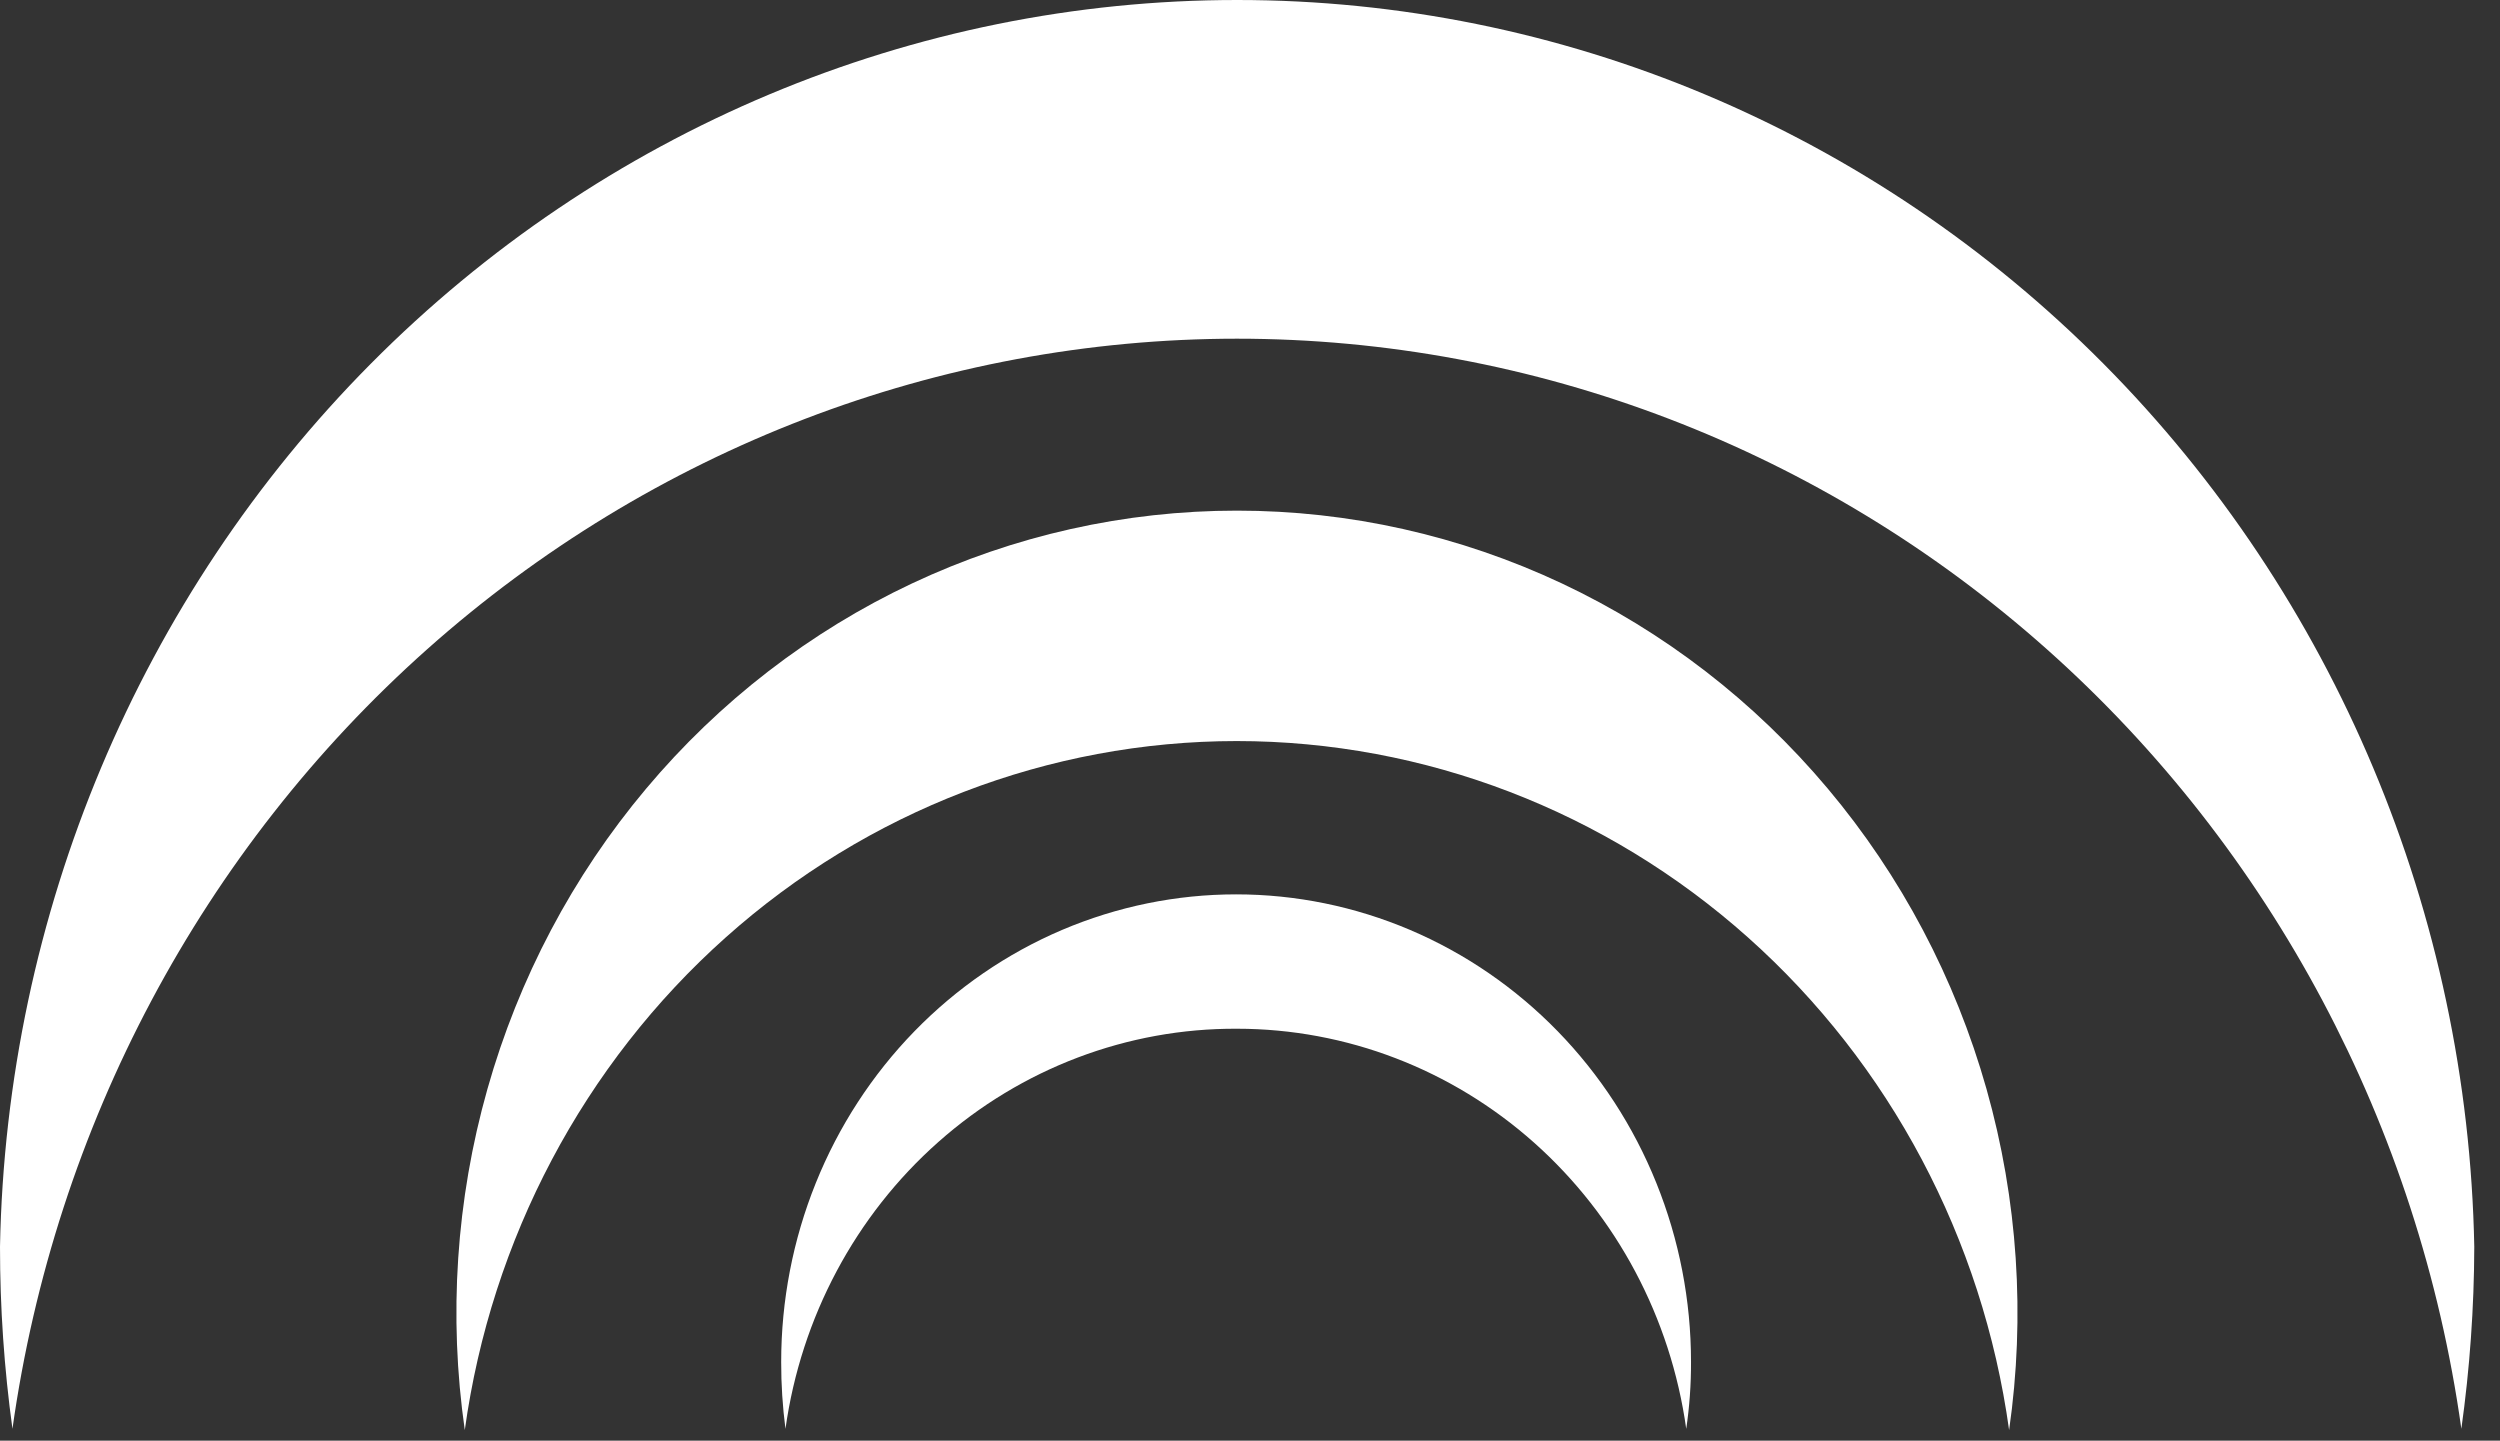
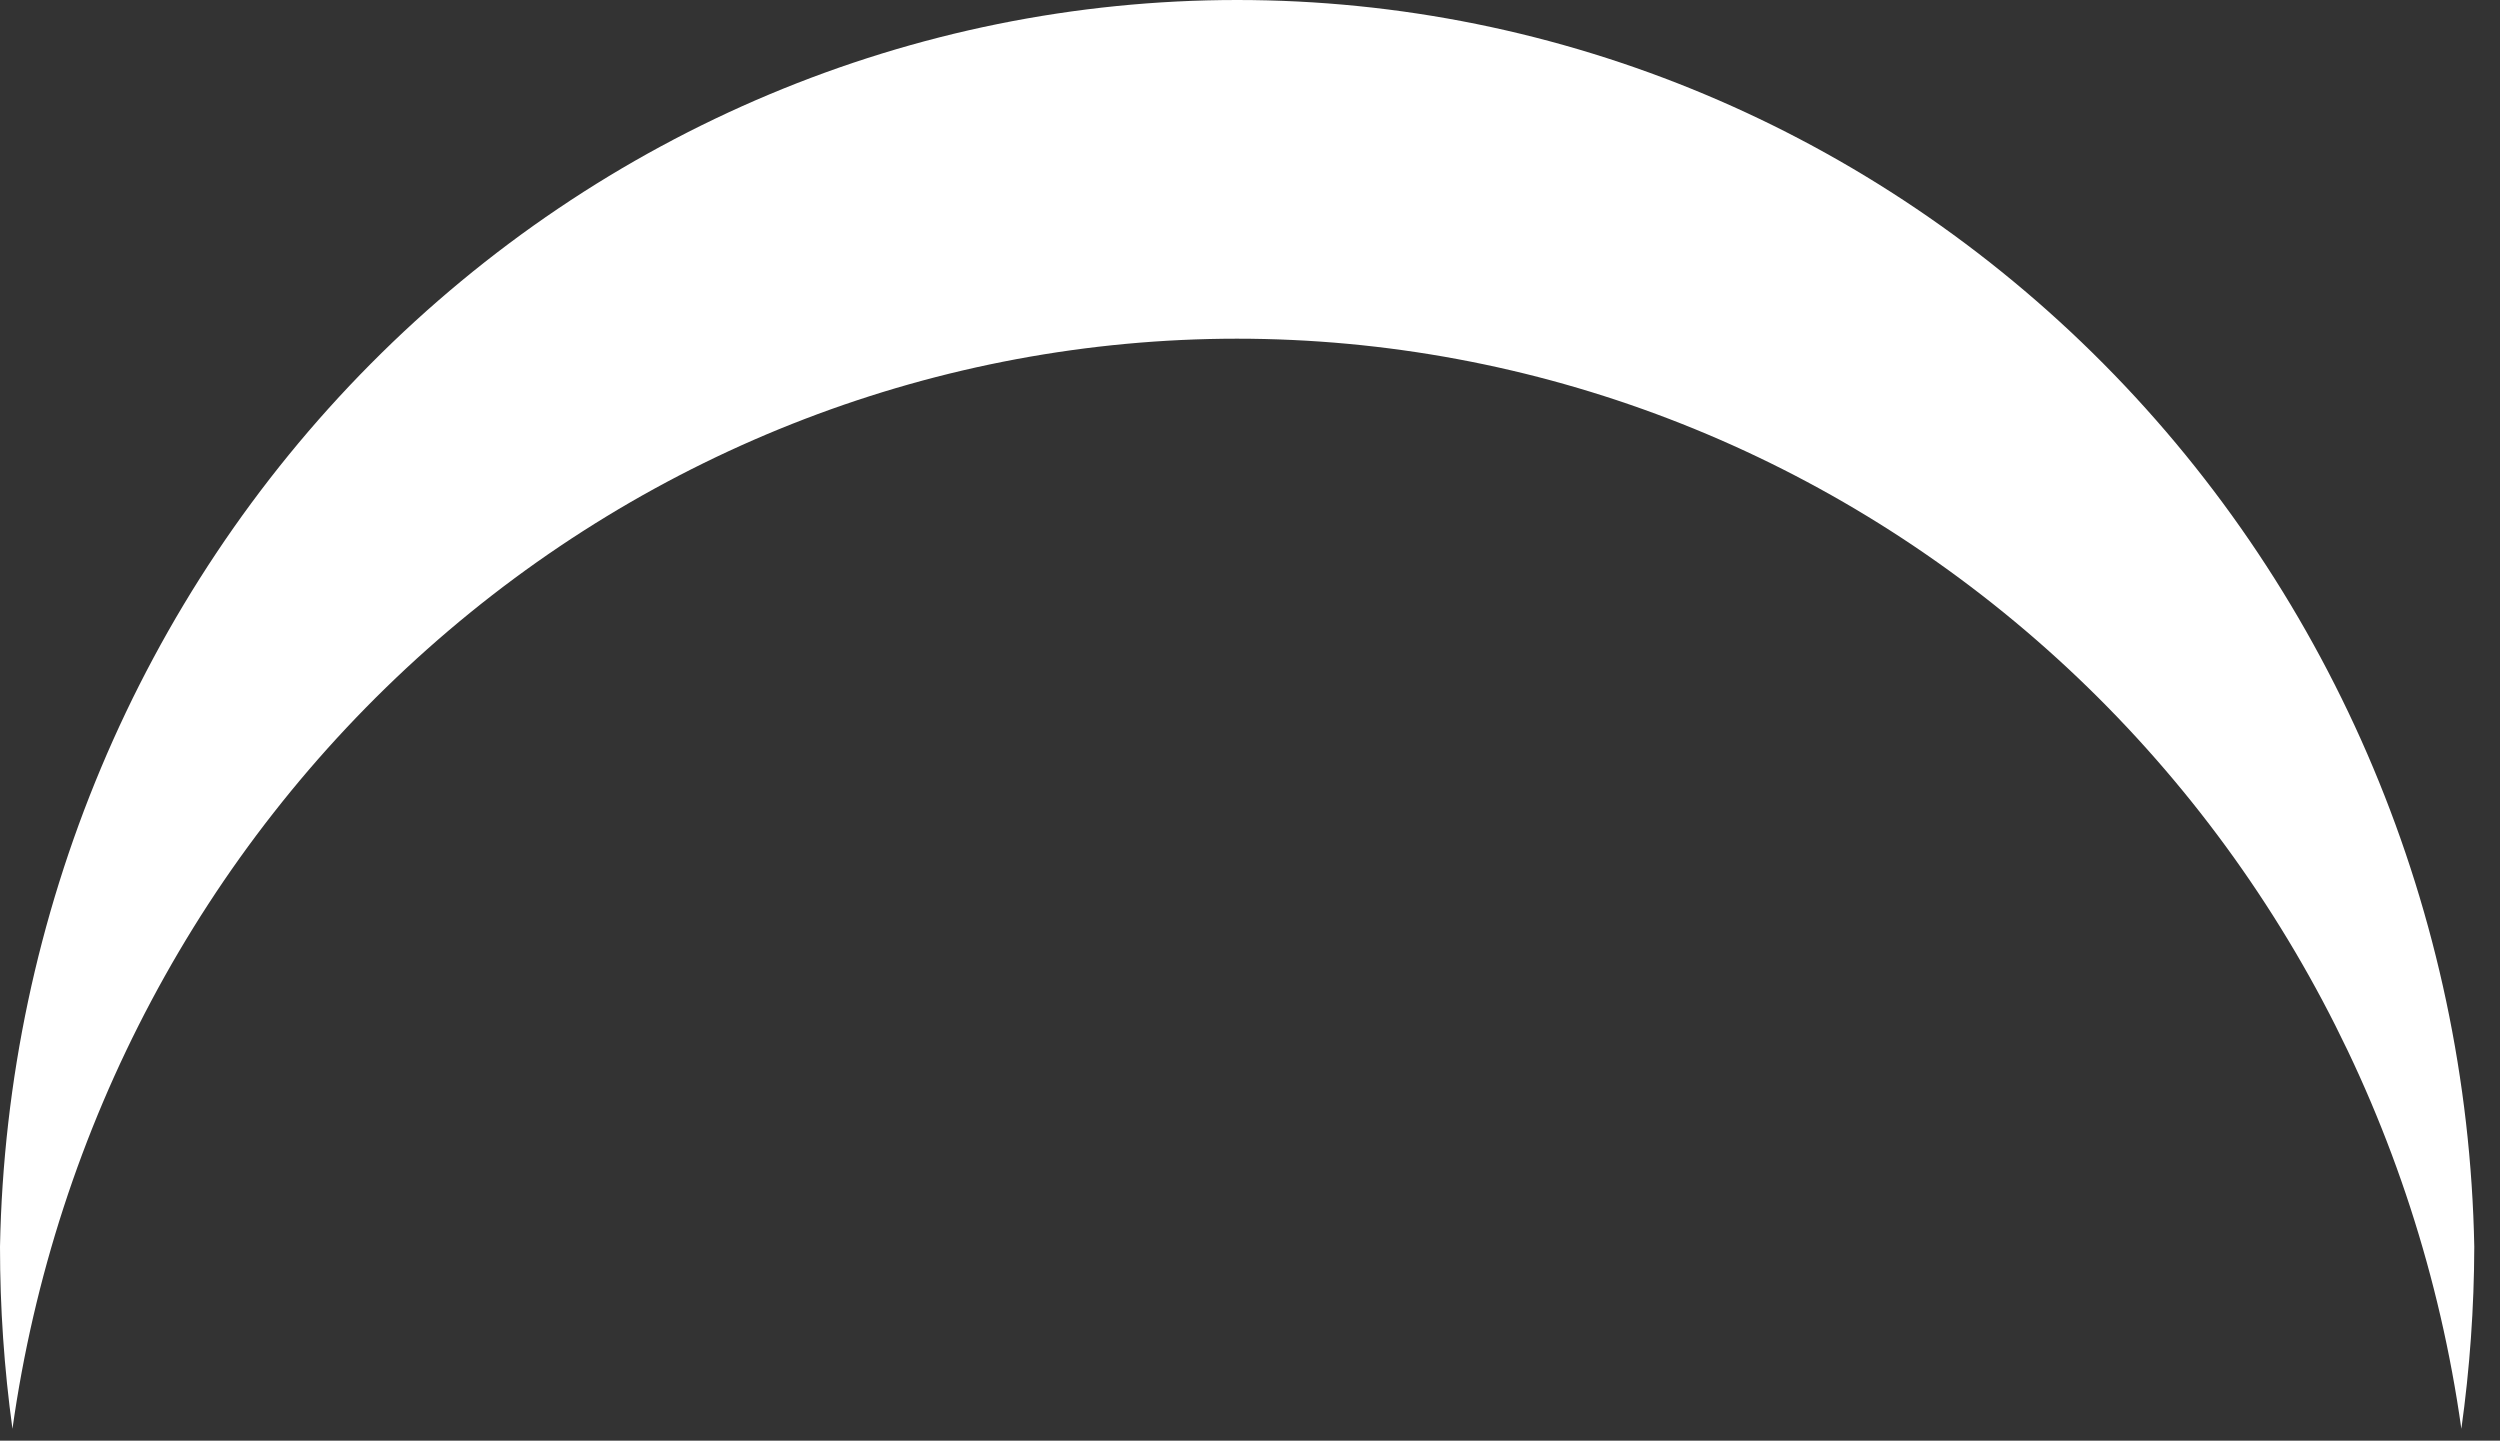
<svg xmlns="http://www.w3.org/2000/svg" width="59" height="34" viewBox="0 0 59 34" fill="none">
  <rect x="0" y="0" width="59" height="34" fill="#333333" stroke="none" />
  <path d="M29.191 7.993C36.212 7.995 42.998 10.596 48.305 15.321C53.612 20.046 57.085 26.578 58.088 33.72C58.287 32.297 58.389 30.861 58.393 29.423C58.243 21.567 55.1 14.084 49.641 8.583C44.182 3.082 36.842 0 29.197 0C21.551 0 14.211 3.082 8.752 8.583C3.293 14.084 0.15 21.567 0 29.423C0 30.861 0.098 32.297 0.294 33.72C1.299 26.579 4.772 20.048 10.079 15.324C15.386 10.599 22.17 7.997 29.191 7.993Z" fill="white" />
-   <path d="M29.187 17.489C33.62 17.491 37.905 19.137 41.253 22.124C44.602 25.111 46.79 29.239 47.415 33.75C47.802 31.059 47.62 28.314 46.882 25.702C46.144 23.09 44.867 20.672 43.137 18.613C41.408 16.554 39.267 14.902 36.861 13.769C34.454 12.637 31.839 12.051 29.192 12.051C26.546 12.051 23.93 12.637 21.524 13.769C19.117 14.902 16.977 16.554 15.248 18.613C13.518 20.672 12.241 23.09 11.503 25.702C10.764 28.314 10.582 31.059 10.969 33.75C11.592 29.24 13.778 25.112 17.125 22.125C20.471 19.137 24.754 17.491 29.187 17.489Z" fill="white" />
-   <path d="M29.194 24.278C31.771 24.279 34.26 25.235 36.207 26.969C38.154 28.703 39.428 31.1 39.795 33.721C39.872 33.199 39.91 32.671 39.908 32.142C39.908 30.693 39.63 29.258 39.09 27.919C38.551 26.58 37.76 25.364 36.763 24.339C35.766 23.315 34.583 22.502 33.28 21.947C31.978 21.393 30.581 21.107 29.172 21.107C27.762 21.107 26.366 21.393 25.063 21.947C23.761 22.502 22.577 23.315 21.58 24.339C20.583 25.364 19.792 26.58 19.253 27.919C18.713 29.258 18.436 30.693 18.436 32.142C18.435 32.67 18.469 33.198 18.537 33.721C18.905 31.09 20.187 28.685 22.146 26.95C24.105 25.214 26.608 24.265 29.194 24.278Z" fill="white" />
</svg>